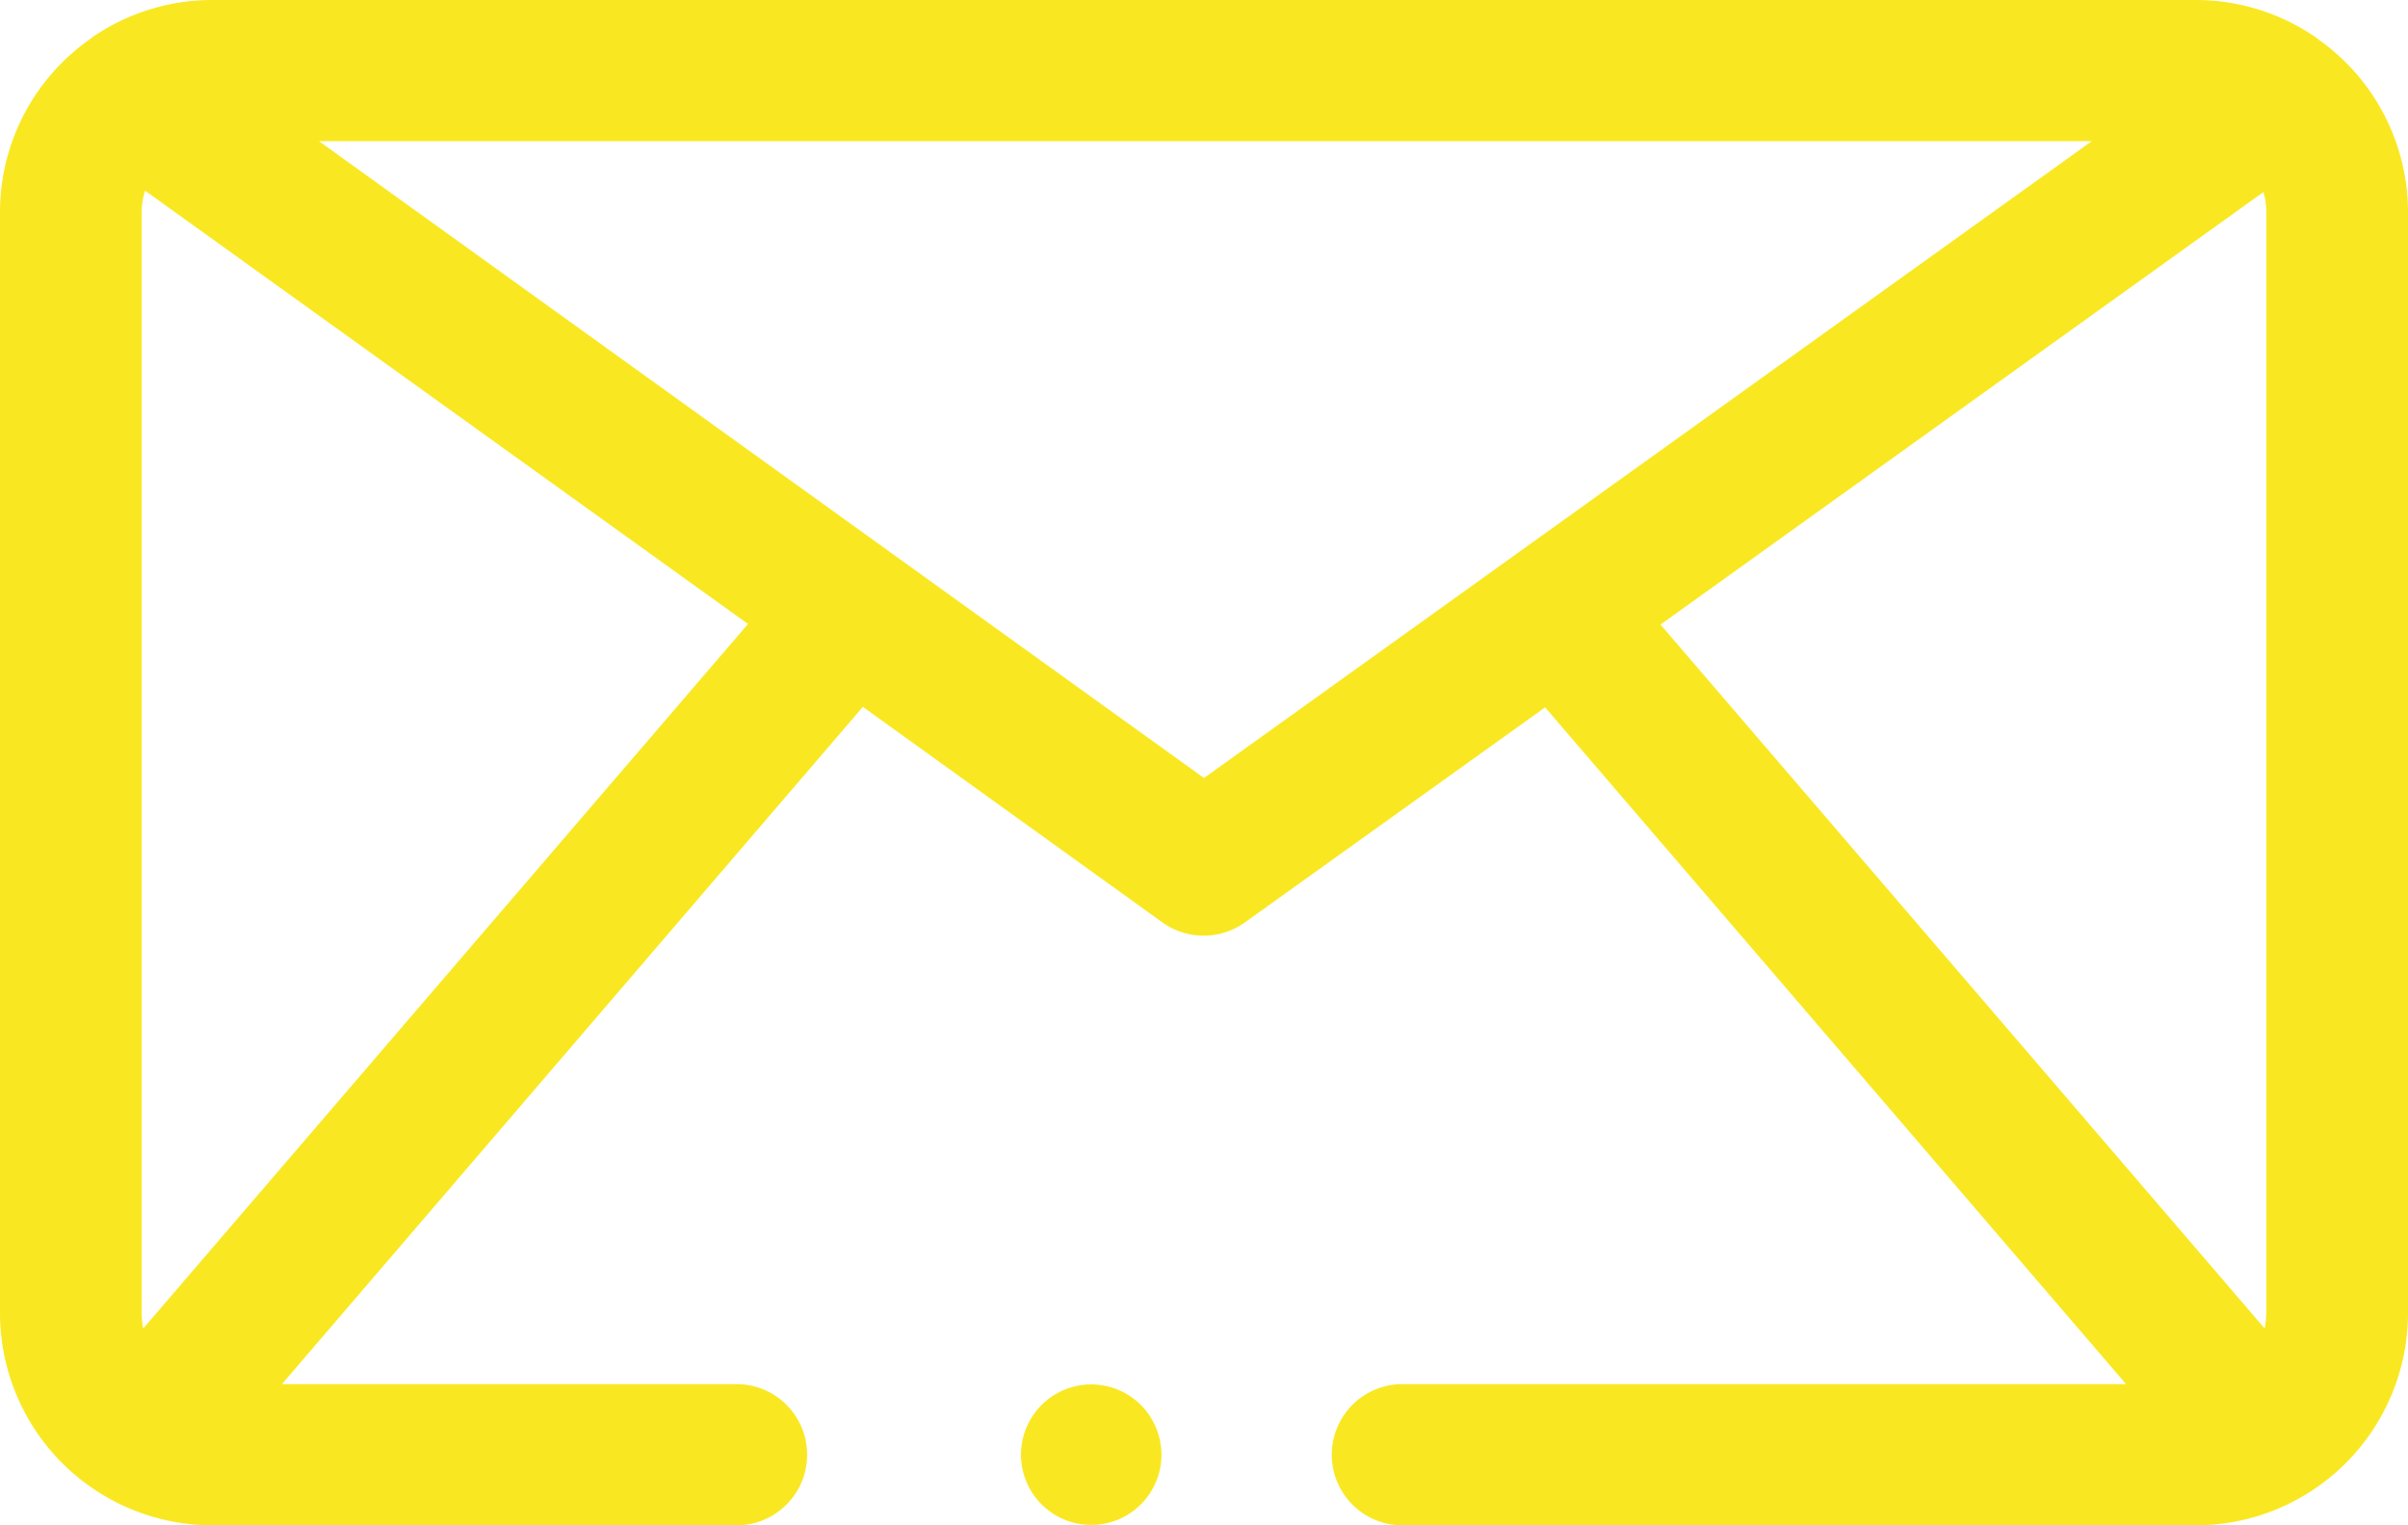
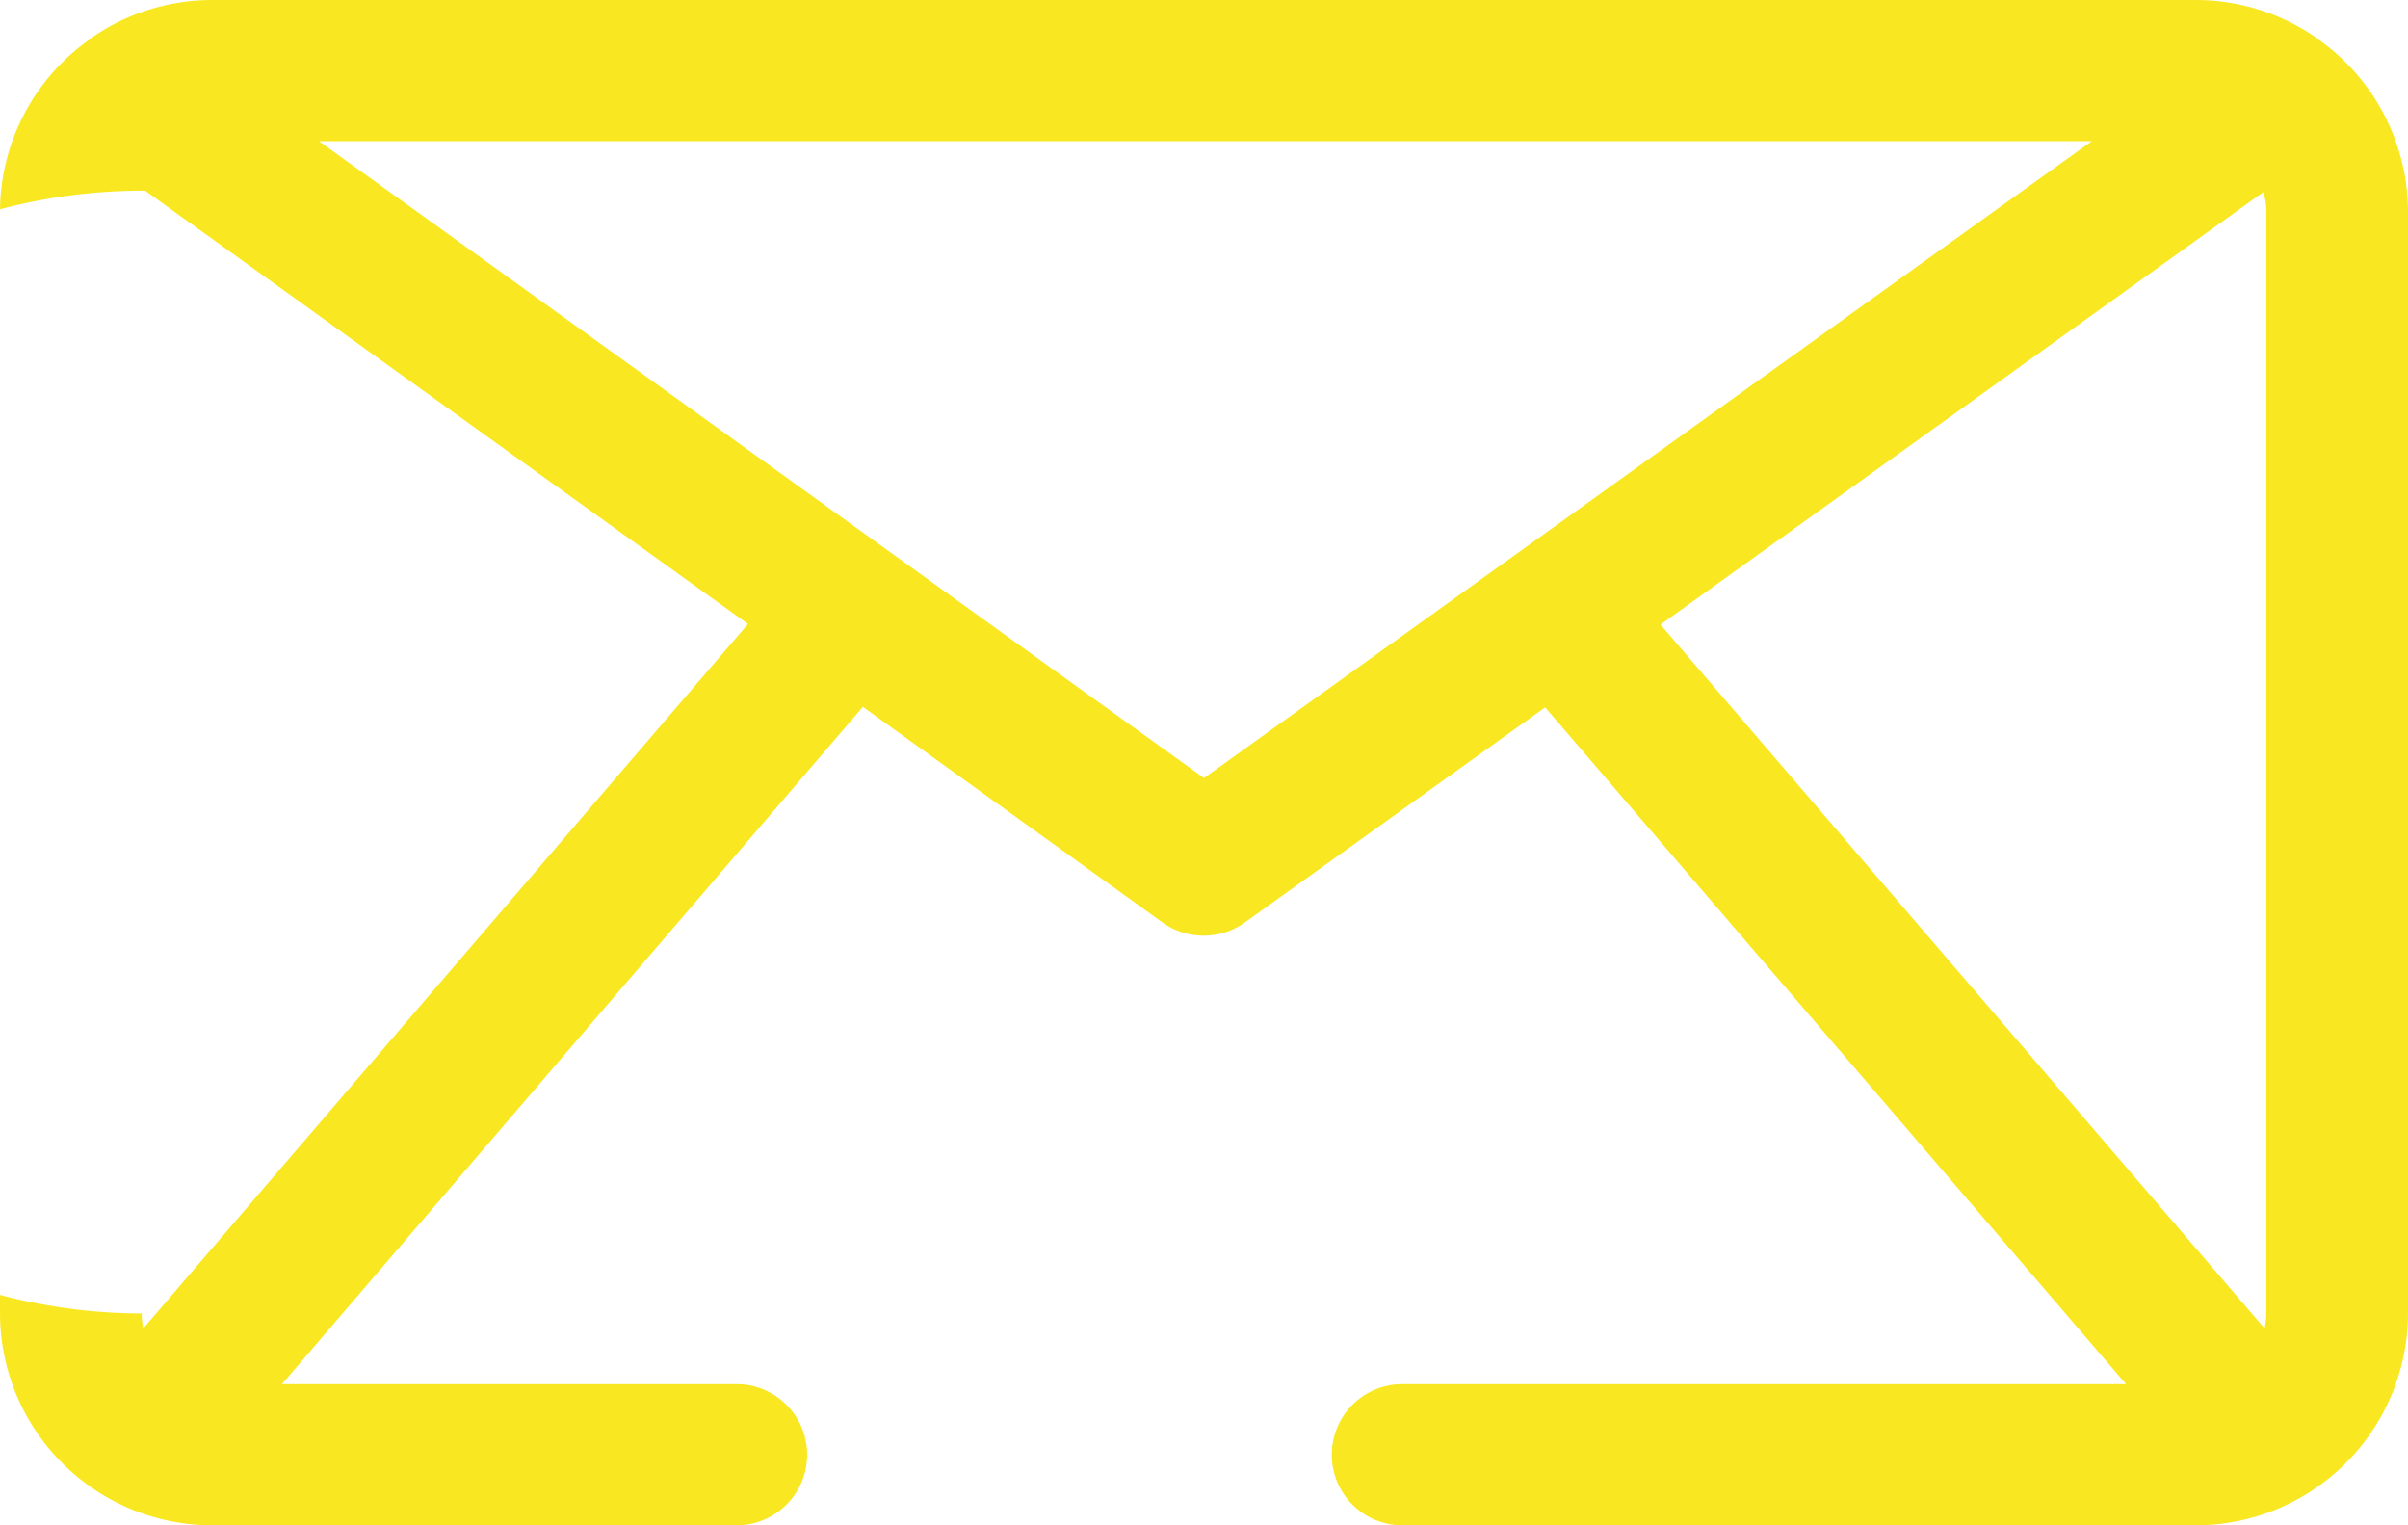
<svg xmlns="http://www.w3.org/2000/svg" viewBox="0 0 24 15.2">
  <defs>
    <style>.cls-1{fill:#f9e821;}</style>
  </defs>
  <title>icon_sp_mail</title>
  <g id="レイヤー_2" data-name="レイヤー 2">
    <g id="レイヤー_1-2" data-name="レイヤー 1">
-       <path class="cls-1" d="M11.37,14a.7.7,0,1,0,.206.5A.706.706,0,0,0,11.37,14Z" />
-       <path class="cls-1" d="M23.117.4,23.092.38A2.11,2.11,0,0,0,21.882,0H2.118A2.112,2.112,0,0,0,.973.336.785.785,0,0,0,.9.388,2.106,2.106,0,0,0,0,2.111V13.089A2.117,2.117,0,0,0,2.118,15.2H7.341a.7.7,0,1,0,0-1.407H2.81L8.6,7.044l2.984,2.147a.706.706,0,0,0,.825,0L15.4,7.049l5.79,6.744H13.977a.7.7,0,1,0,0,1.407h7.905A2.117,2.117,0,0,0,24,13.089V2.111A2.109,2.109,0,0,0,23.117.4ZM1.428,13.238a.731.731,0,0,1-.016-.149V2.111A.7.7,0,0,1,1.446,1.9L7.455,6.218ZM12,7.753,3.18,1.407H20.848Zm10.587,5.336a.731.731,0,0,1-.016.149L16.55,6.224l6.009-4.31a.681.681,0,0,1,.029.2V13.089Z" />
+       <path class="cls-1" d="M23.117.4,23.092.38A2.11,2.11,0,0,0,21.882,0H2.118A2.112,2.112,0,0,0,.973.336.785.785,0,0,0,.9.388,2.106,2.106,0,0,0,0,2.111V13.089A2.117,2.117,0,0,0,2.118,15.2H7.341a.7.7,0,1,0,0-1.407H2.81L8.6,7.044l2.984,2.147a.706.706,0,0,0,.825,0L15.4,7.049l5.79,6.744H13.977a.7.7,0,1,0,0,1.407h7.905A2.117,2.117,0,0,0,24,13.089V2.111A2.109,2.109,0,0,0,23.117.4ZM1.428,13.238a.731.731,0,0,1-.016-.149A.7.7,0,0,1,1.446,1.9L7.455,6.218ZM12,7.753,3.18,1.407H20.848Zm10.587,5.336a.731.731,0,0,1-.016.149L16.55,6.224l6.009-4.31a.681.681,0,0,1,.029.2V13.089Z" />
    </g>
  </g>
</svg>